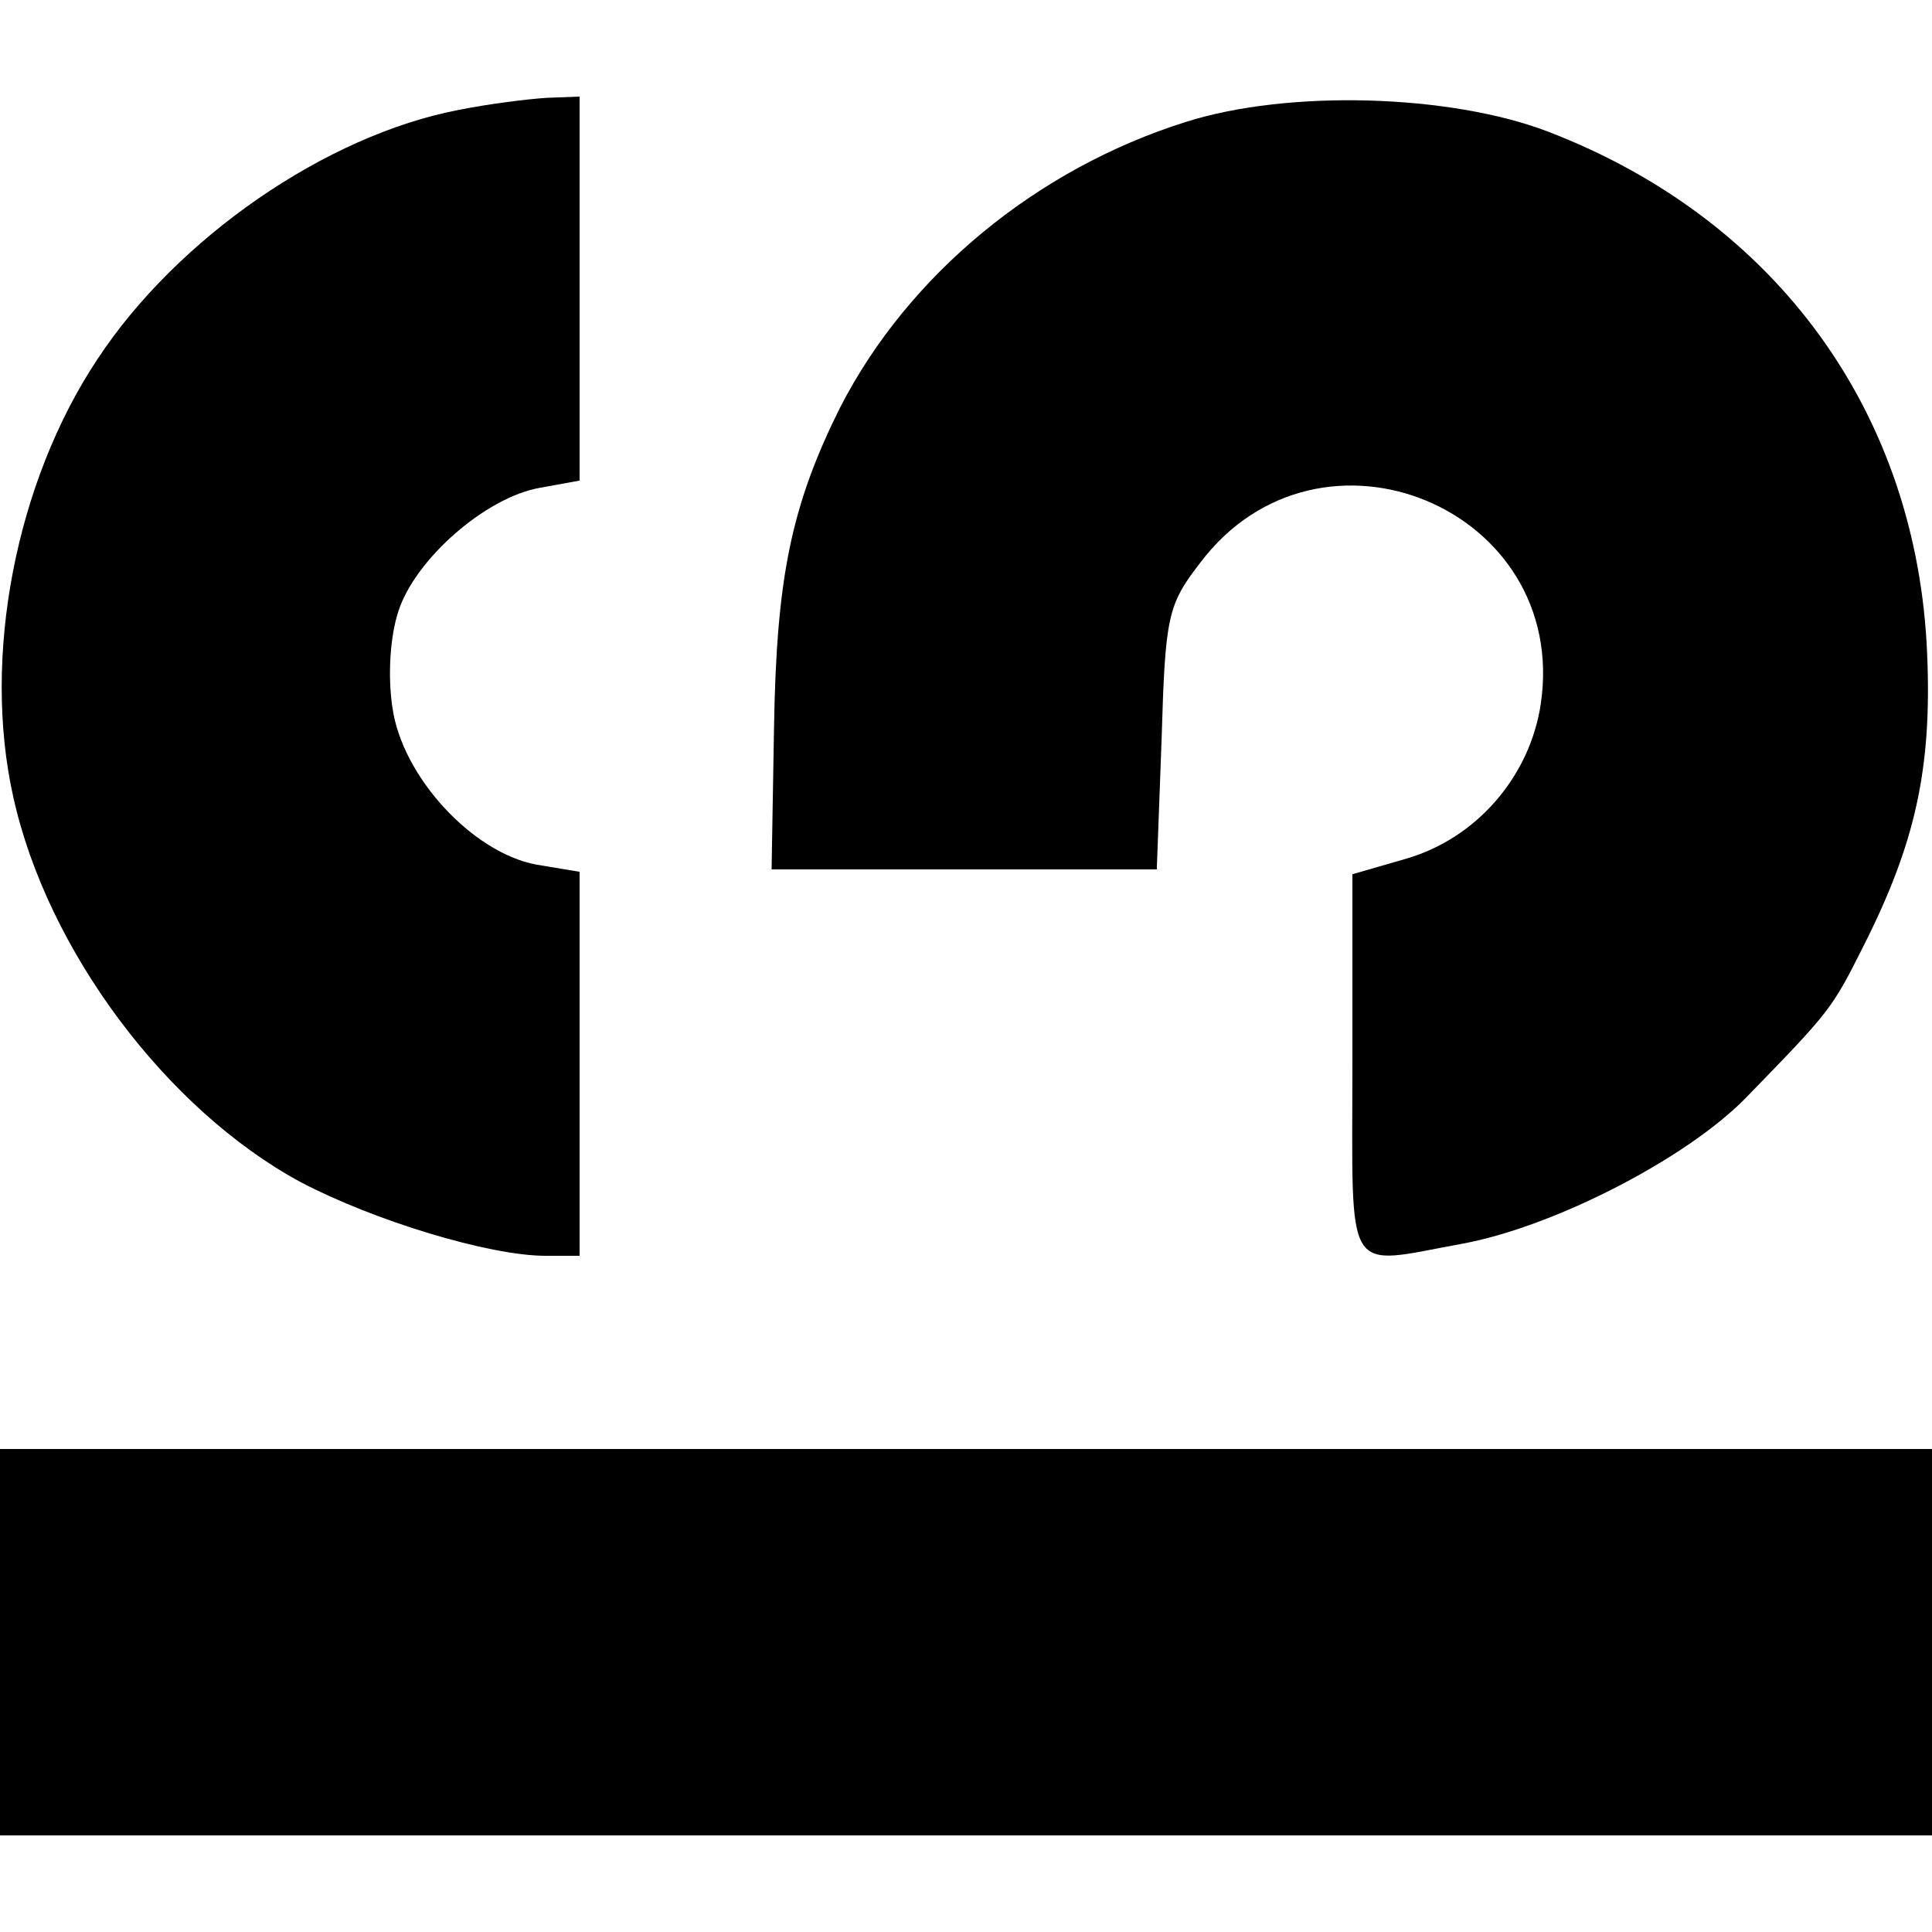
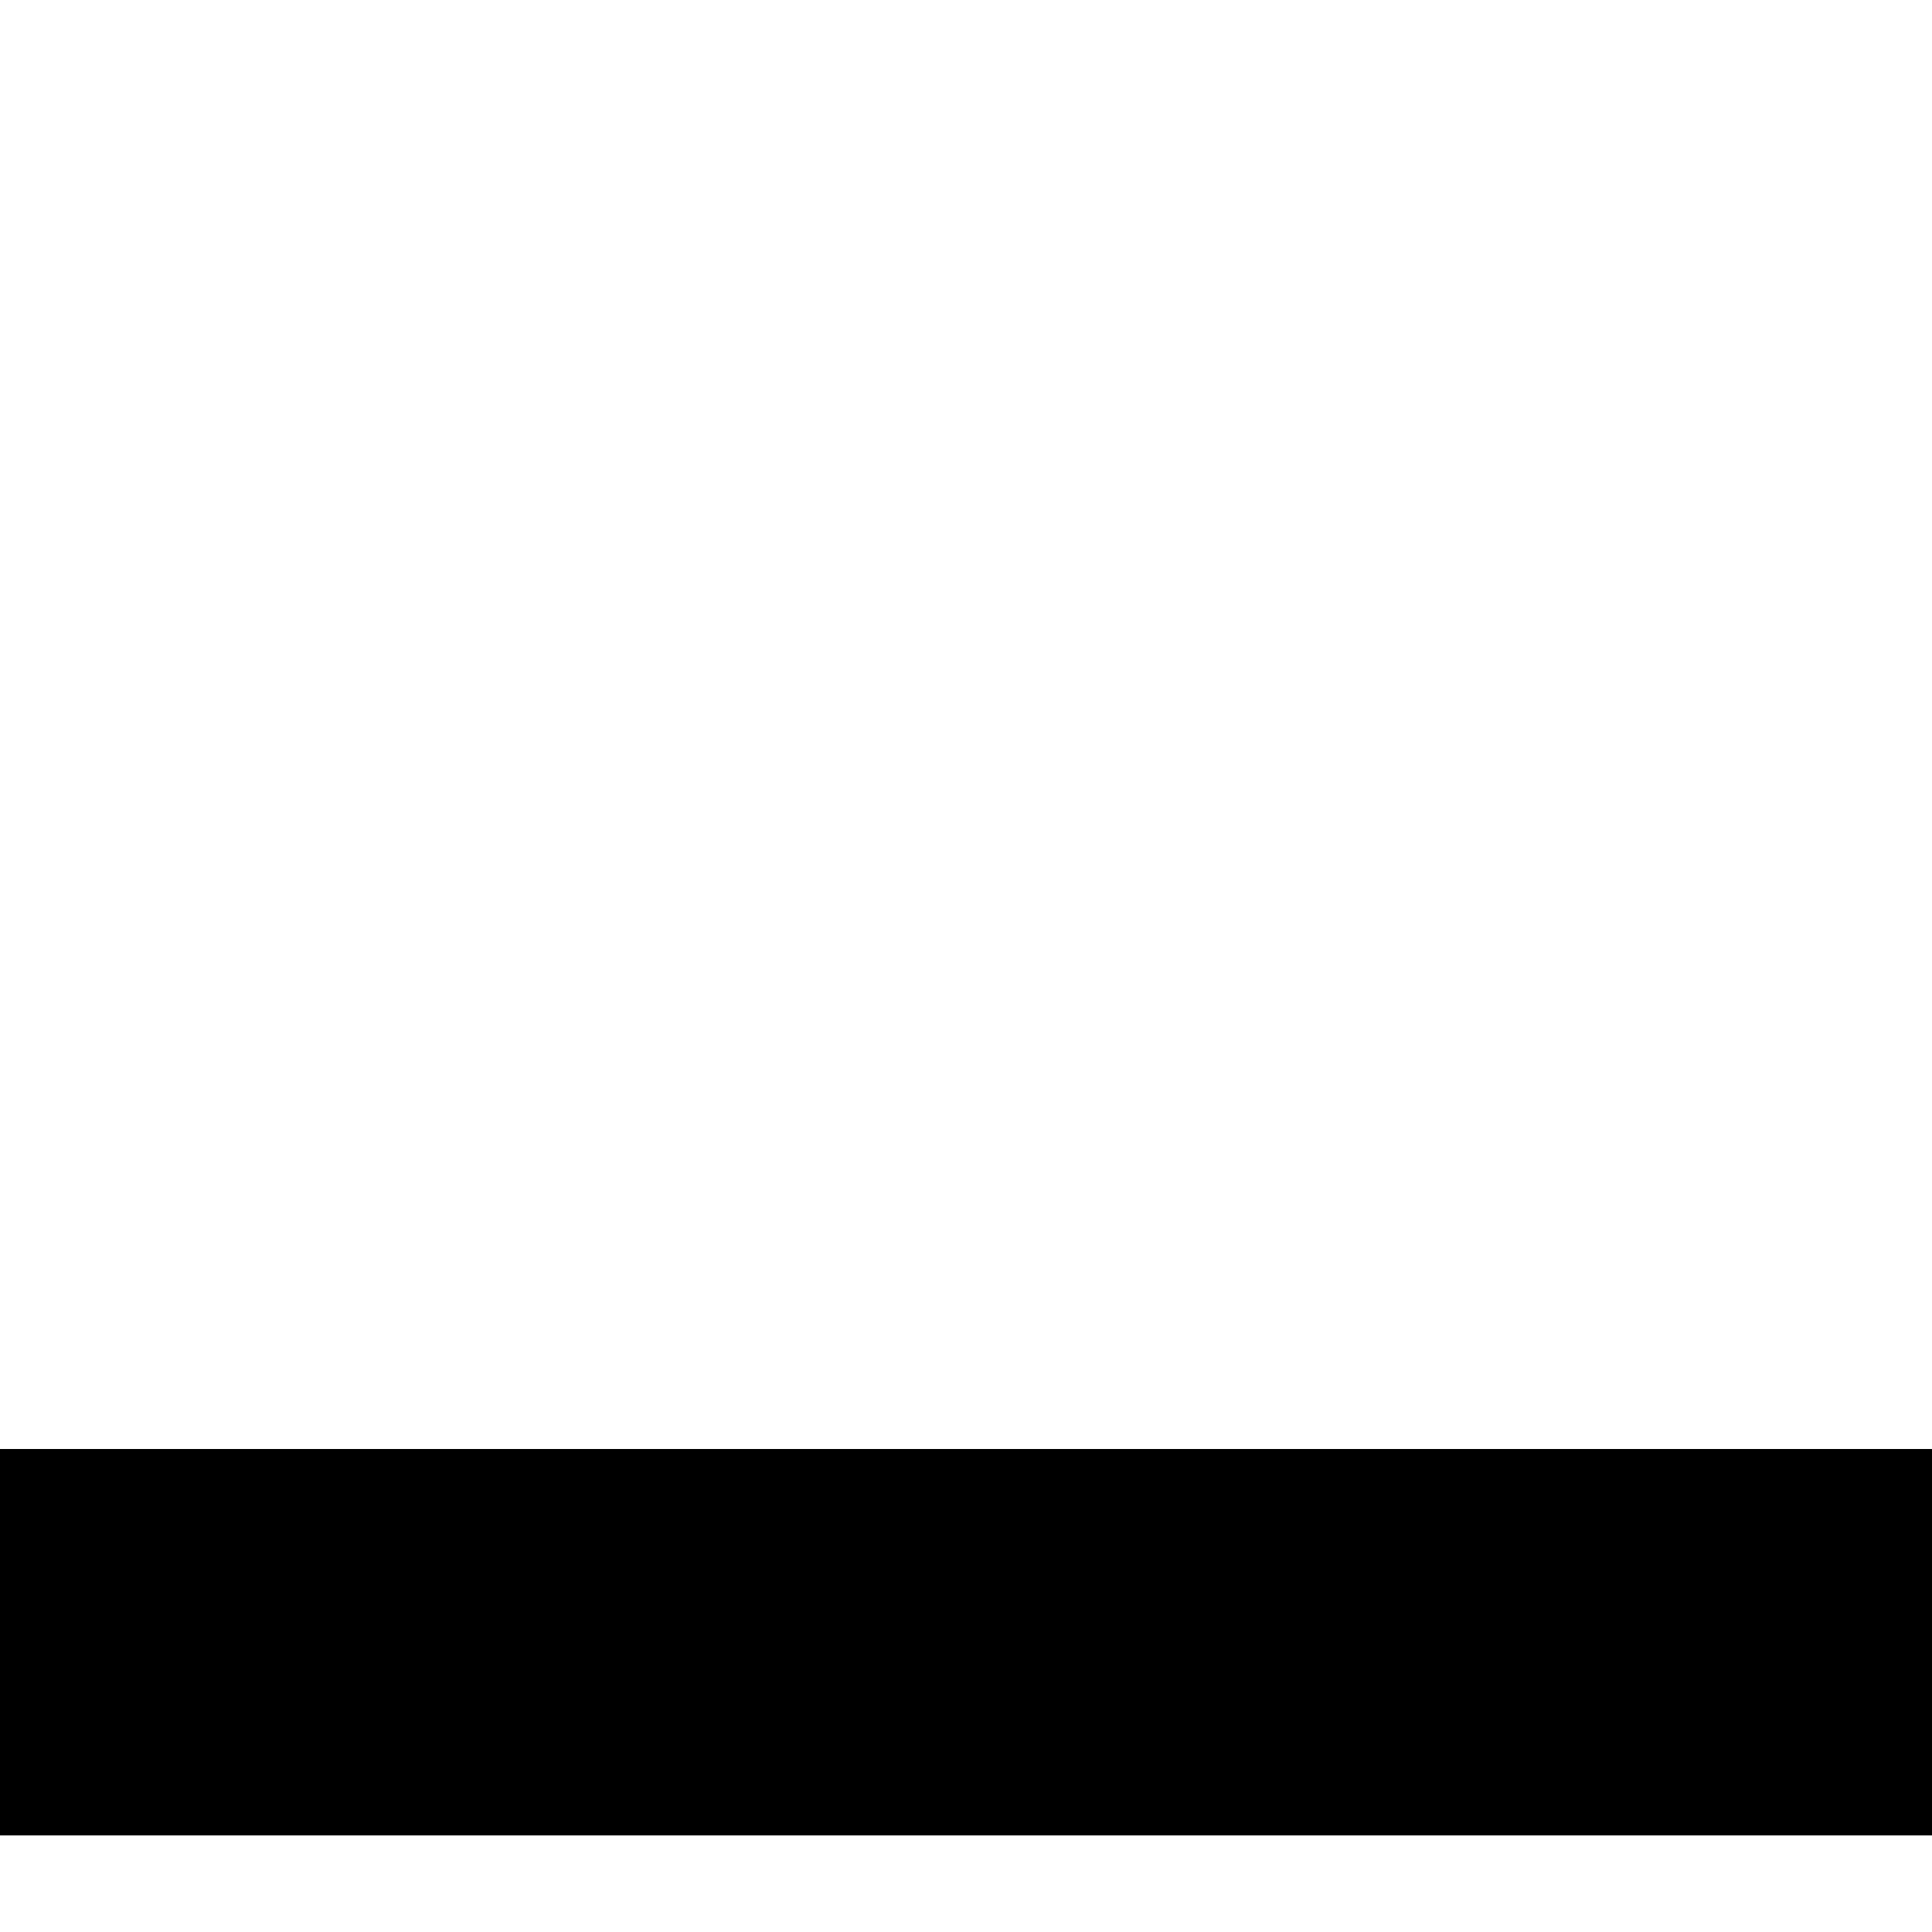
<svg xmlns="http://www.w3.org/2000/svg" version="1.0" width="160pt" height="160pt" viewBox="0 0 160 160" preserveAspectRatio="xMidYMid meet">
  <g transform="translate(0,160) scale(0.1,-0.1)" fill="#000000" stroke="none">
-     <path d="M380 1509 c-110 -21 -233 -106 -299 -206 -68 -102 -96 -247 -70 -363 28 -127 127 -259 238 -319 61 -32 156 -61 203 -61 l28 0 0 159 0 159 -36 6 c-53 10 -111 73 -119 130 -4 26 -2 59 5 80 14 43 72 94 117 102 l33 6 0 159 0 159 -27 -1 c-16 -1 -48 -5 -73 -10z" />
-     <path d="M982 1499 c-124 -39 -230 -127 -286 -236 -41 -82 -53 -142 -55 -266 l-2 -117 160 0 159 0 4 108 c3 102 5 111 32 146 99 131 306 45 282 -117 -9 -60 -53 -111 -111 -128 l-45 -13 0 -158 c0 -179 -8 -166 91 -148 76 14 187 71 236 122 68 70 70 72 96 124 43 85 57 147 53 242 -8 199 -124 360 -314 433 -81 31 -215 35 -300 8z" />
    <path d="M0 240 l0 -160 800 0 800 0 0 160 0 160 -800 0 -800 0 0 -160z" />
  </g>
</svg>